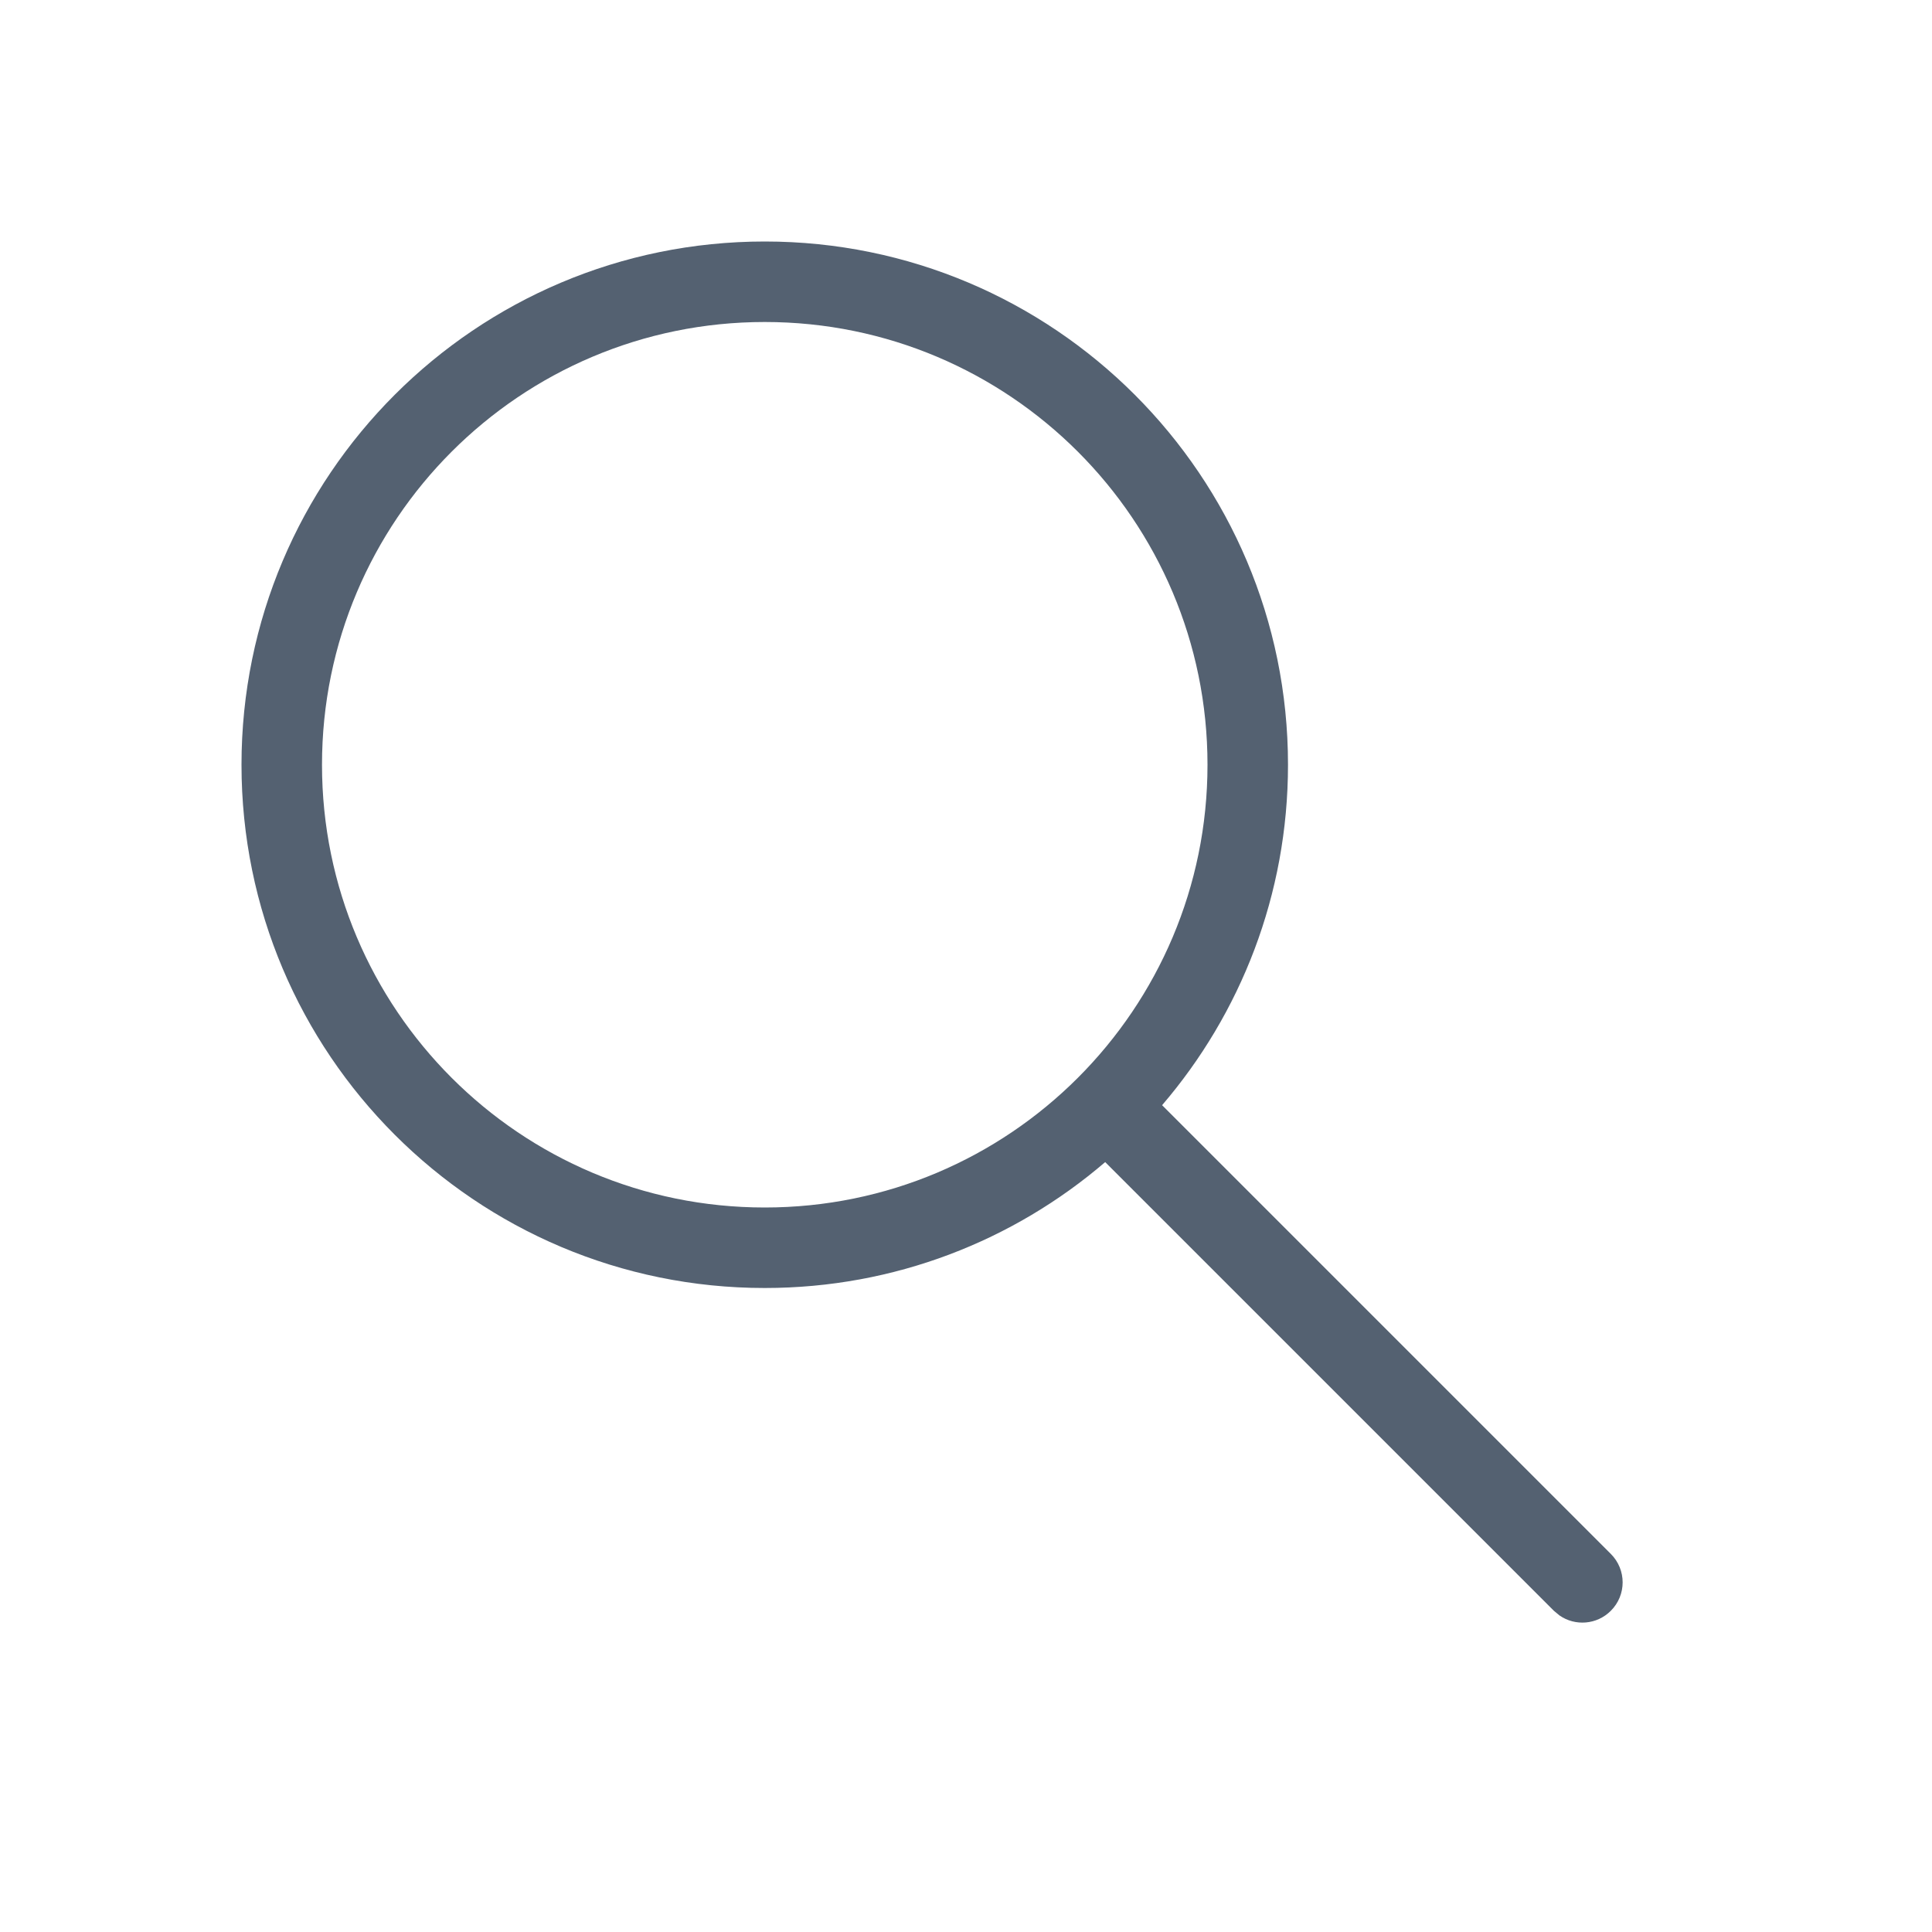
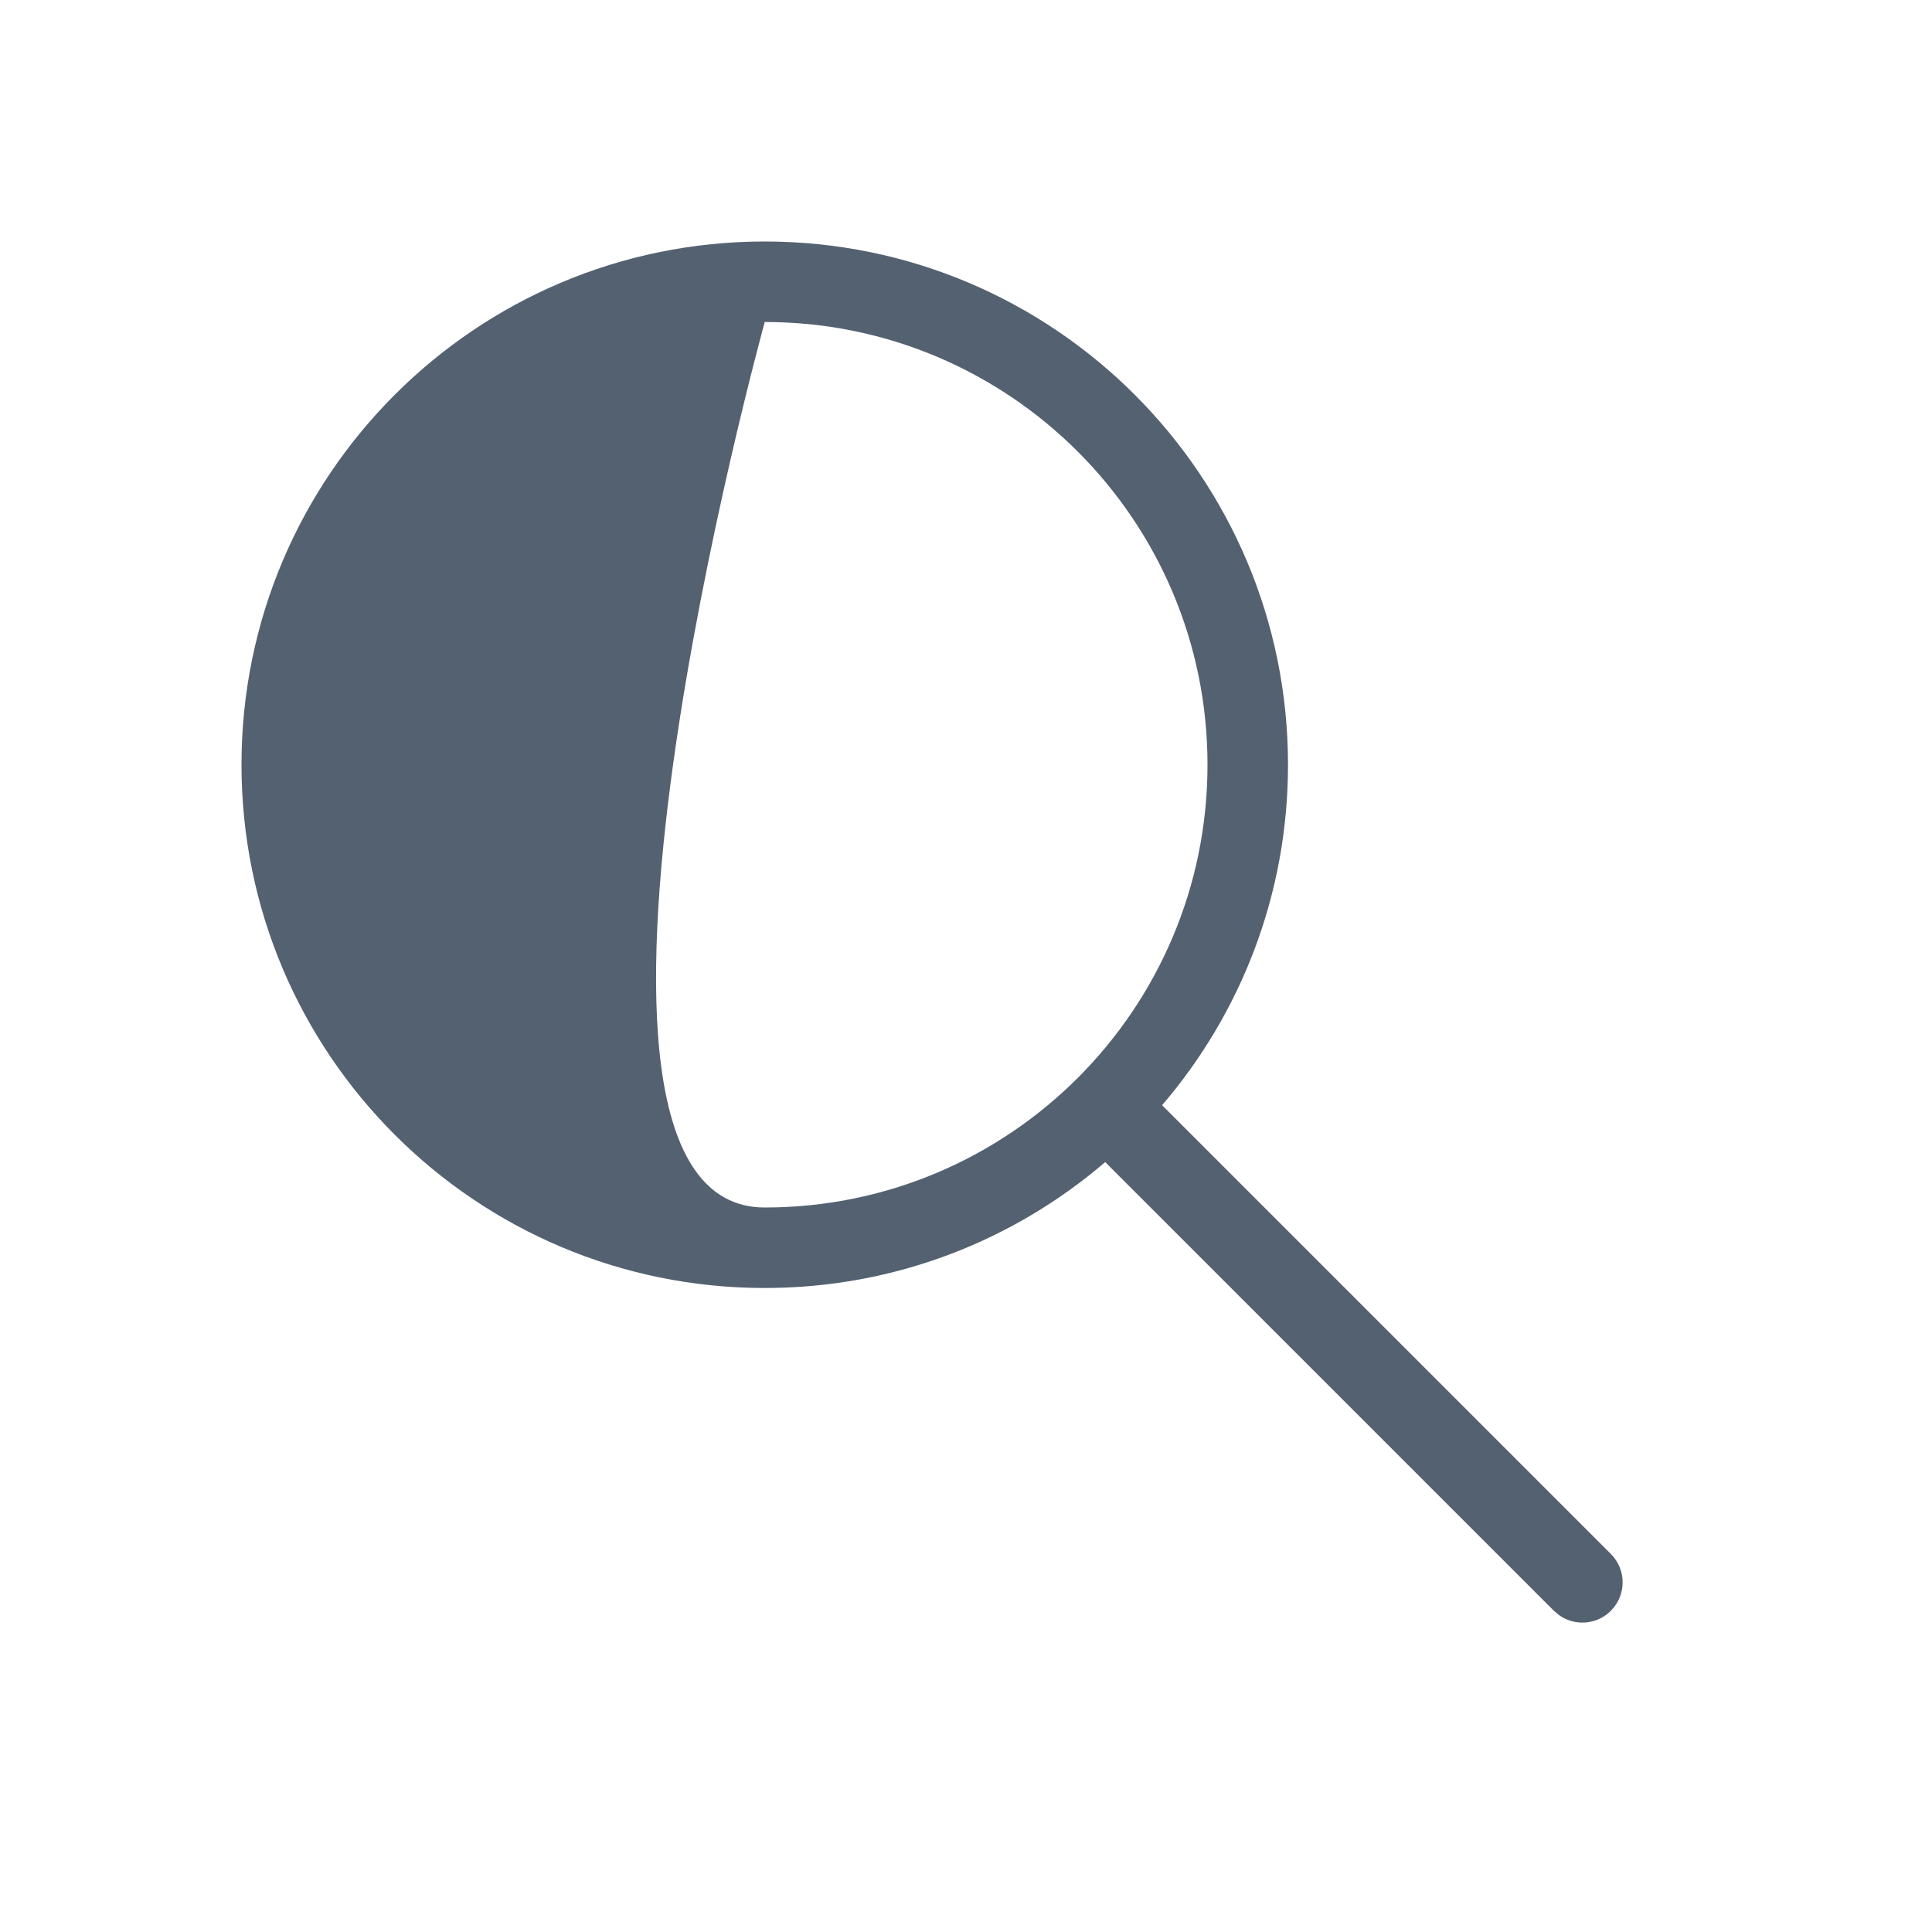
<svg xmlns="http://www.w3.org/2000/svg" width="24" height="24" viewBox="0 0 24 24">
  <g fill="none" fill-rule="evenodd">
    <g fill="#546171">
      <g>
        <g>
          <g>
-             <path d="M6.5 0C10.09 0 13 2.91 13 6.5c0 1.615-.589 3.092-1.564 4.229l5.574 5.574c.196.196.196.512 0 .707-.173.174-.443.193-.637.058l-.07-.058-5.574-5.574C9.592 12.411 8.115 13 6.5 13 2.91 13 0 10.09 0 6.5S2.91 0 6.5 0zm0 1C3.462 1 1 3.462 1 6.5S3.462 12 6.5 12 12 9.538 12 6.5 9.538 1 6.5 1z" transform="translate(-368 -327) translate(367 217) translate(1 110) translate(3 3)" />
+             <path d="M6.5 0C10.09 0 13 2.91 13 6.5c0 1.615-.589 3.092-1.564 4.229l5.574 5.574c.196.196.196.512 0 .707-.173.174-.443.193-.637.058l-.07-.058-5.574-5.574C9.592 12.411 8.115 13 6.5 13 2.91 13 0 10.09 0 6.5S2.91 0 6.5 0zm0 1S3.462 12 6.5 12 12 9.538 12 6.5 9.538 1 6.5 1z" transform="translate(-368 -327) translate(367 217) translate(1 110) translate(3 3)" />
          </g>
        </g>
      </g>
    </g>
  </g>
</svg>